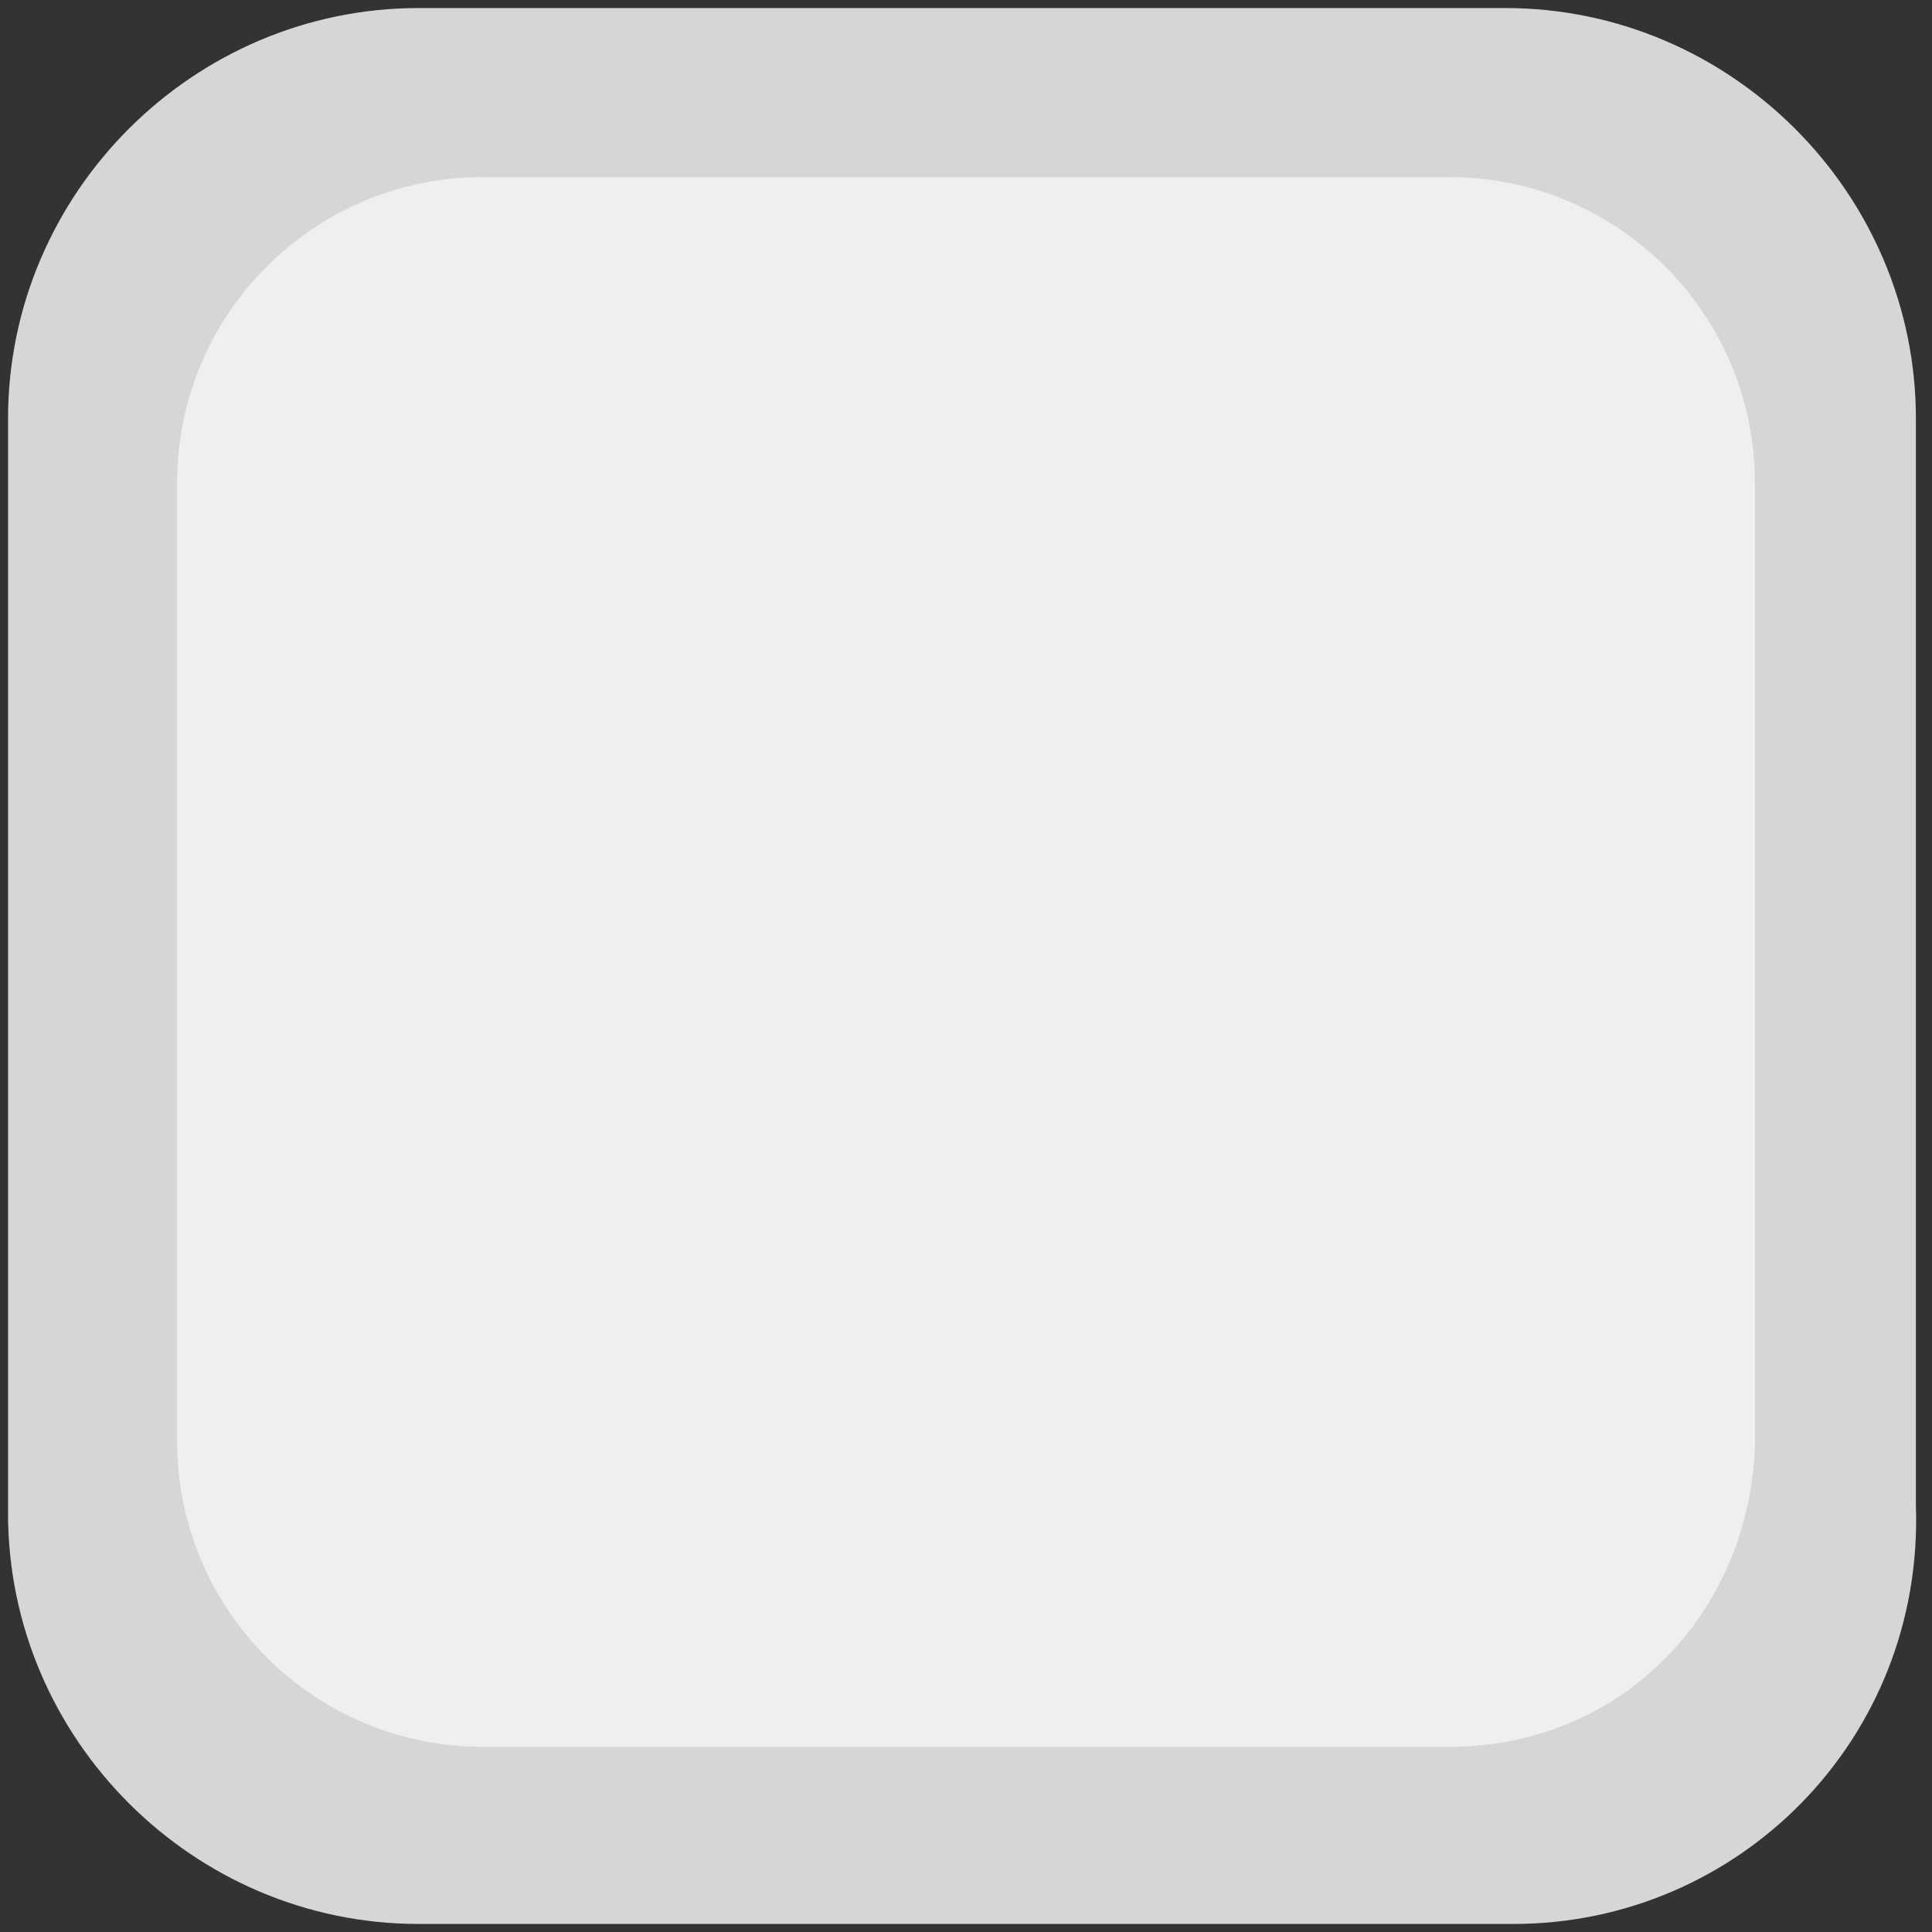
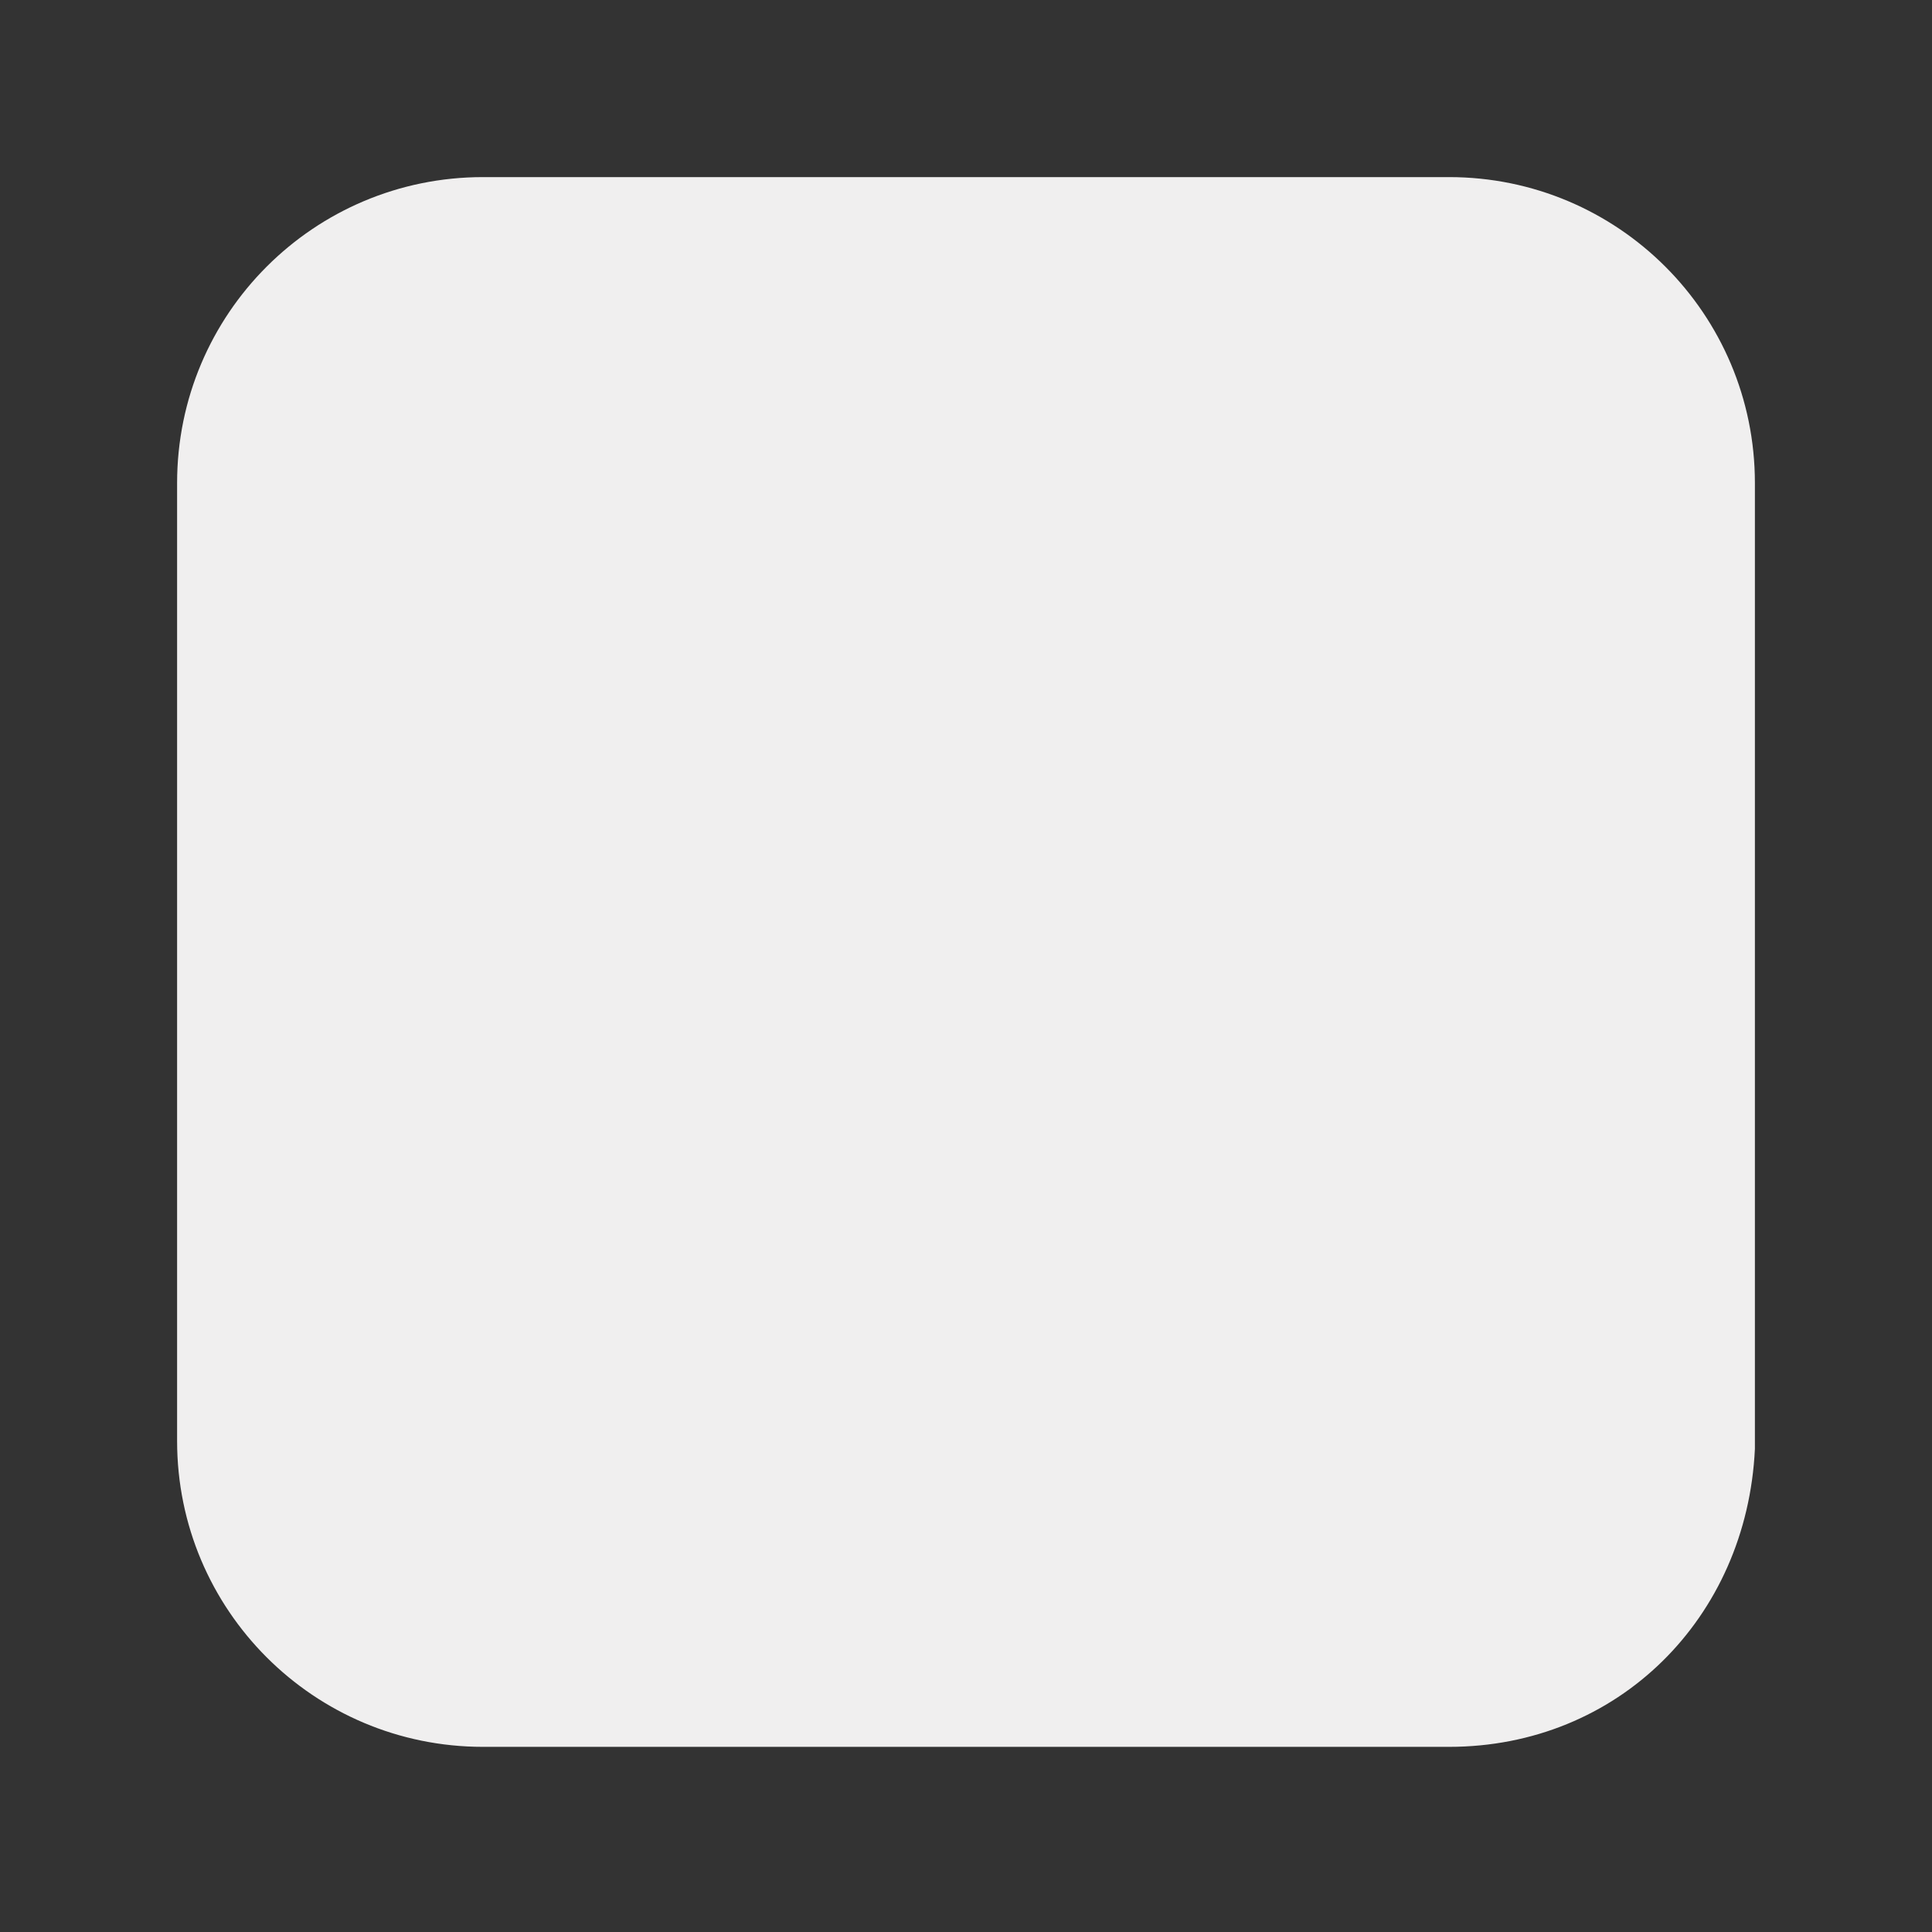
<svg xmlns="http://www.w3.org/2000/svg" version="1.1" id="Layer_1" x="0px" y="0px" width="24px" height="24px" viewBox="0 0 24 24" style="enable-background:new 0 0 24 24;" xml:space="preserve">
  <rect x="0" y="0" width="24" height="24" fill="#333333" stroke="none" />
  <style type="text/css">
	.st0{fill:#D6D7D5;}
	.st1{fill:#F0EFEF;}
</style>
-   <path class="st0" d="M18.8,23.9H5.2c-2.8,0-5.1-2.3-5.1-5.1V5.2c0-2.8,2.3-5.1,5.1-5.1h13.5c2.8,0,5.1,2.3,5.1,5.1v13.5  C23.9,21.6,21.6,23.9,18.8,23.9z" />
  <path class="st1" d="M18,21.7H6c-2.1,0-3.8-1.7-3.8-3.8V6c0-2.1,1.7-3.8,3.8-3.8H18c2.1,0,3.8,1.7,3.8,3.8V18  C21.7,20.1,20.1,21.7,18,21.7z" />
</svg>